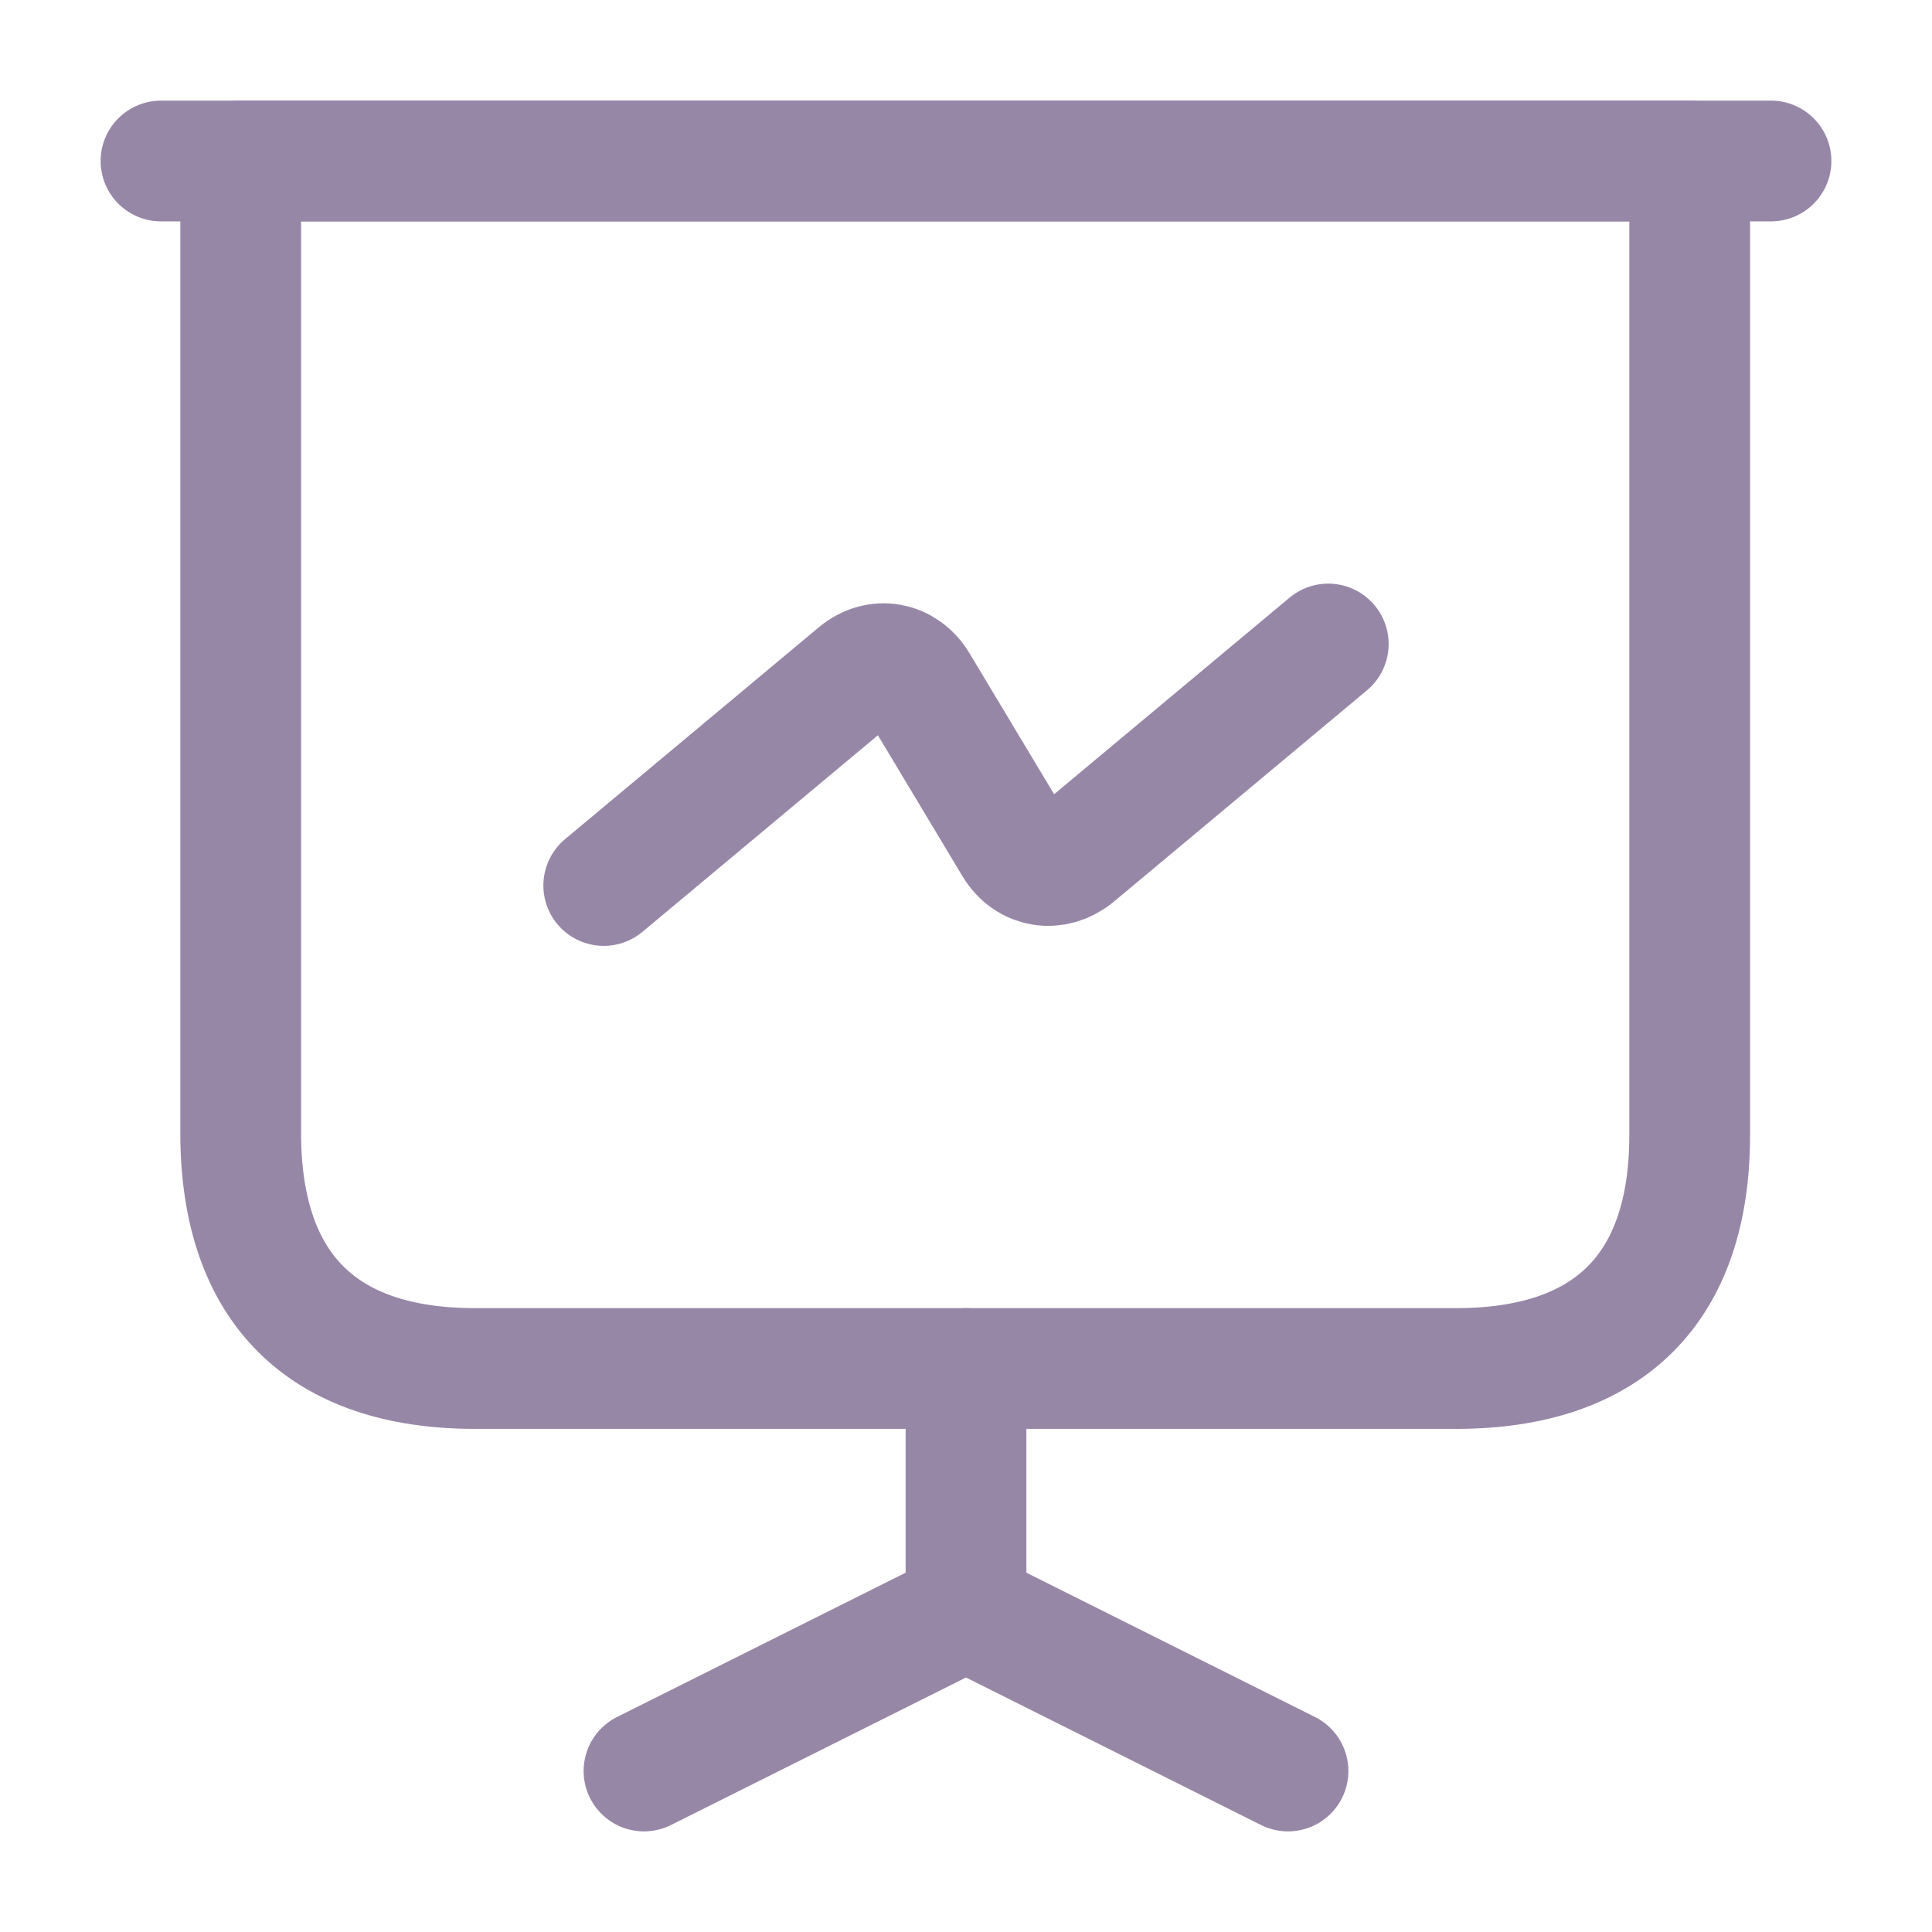
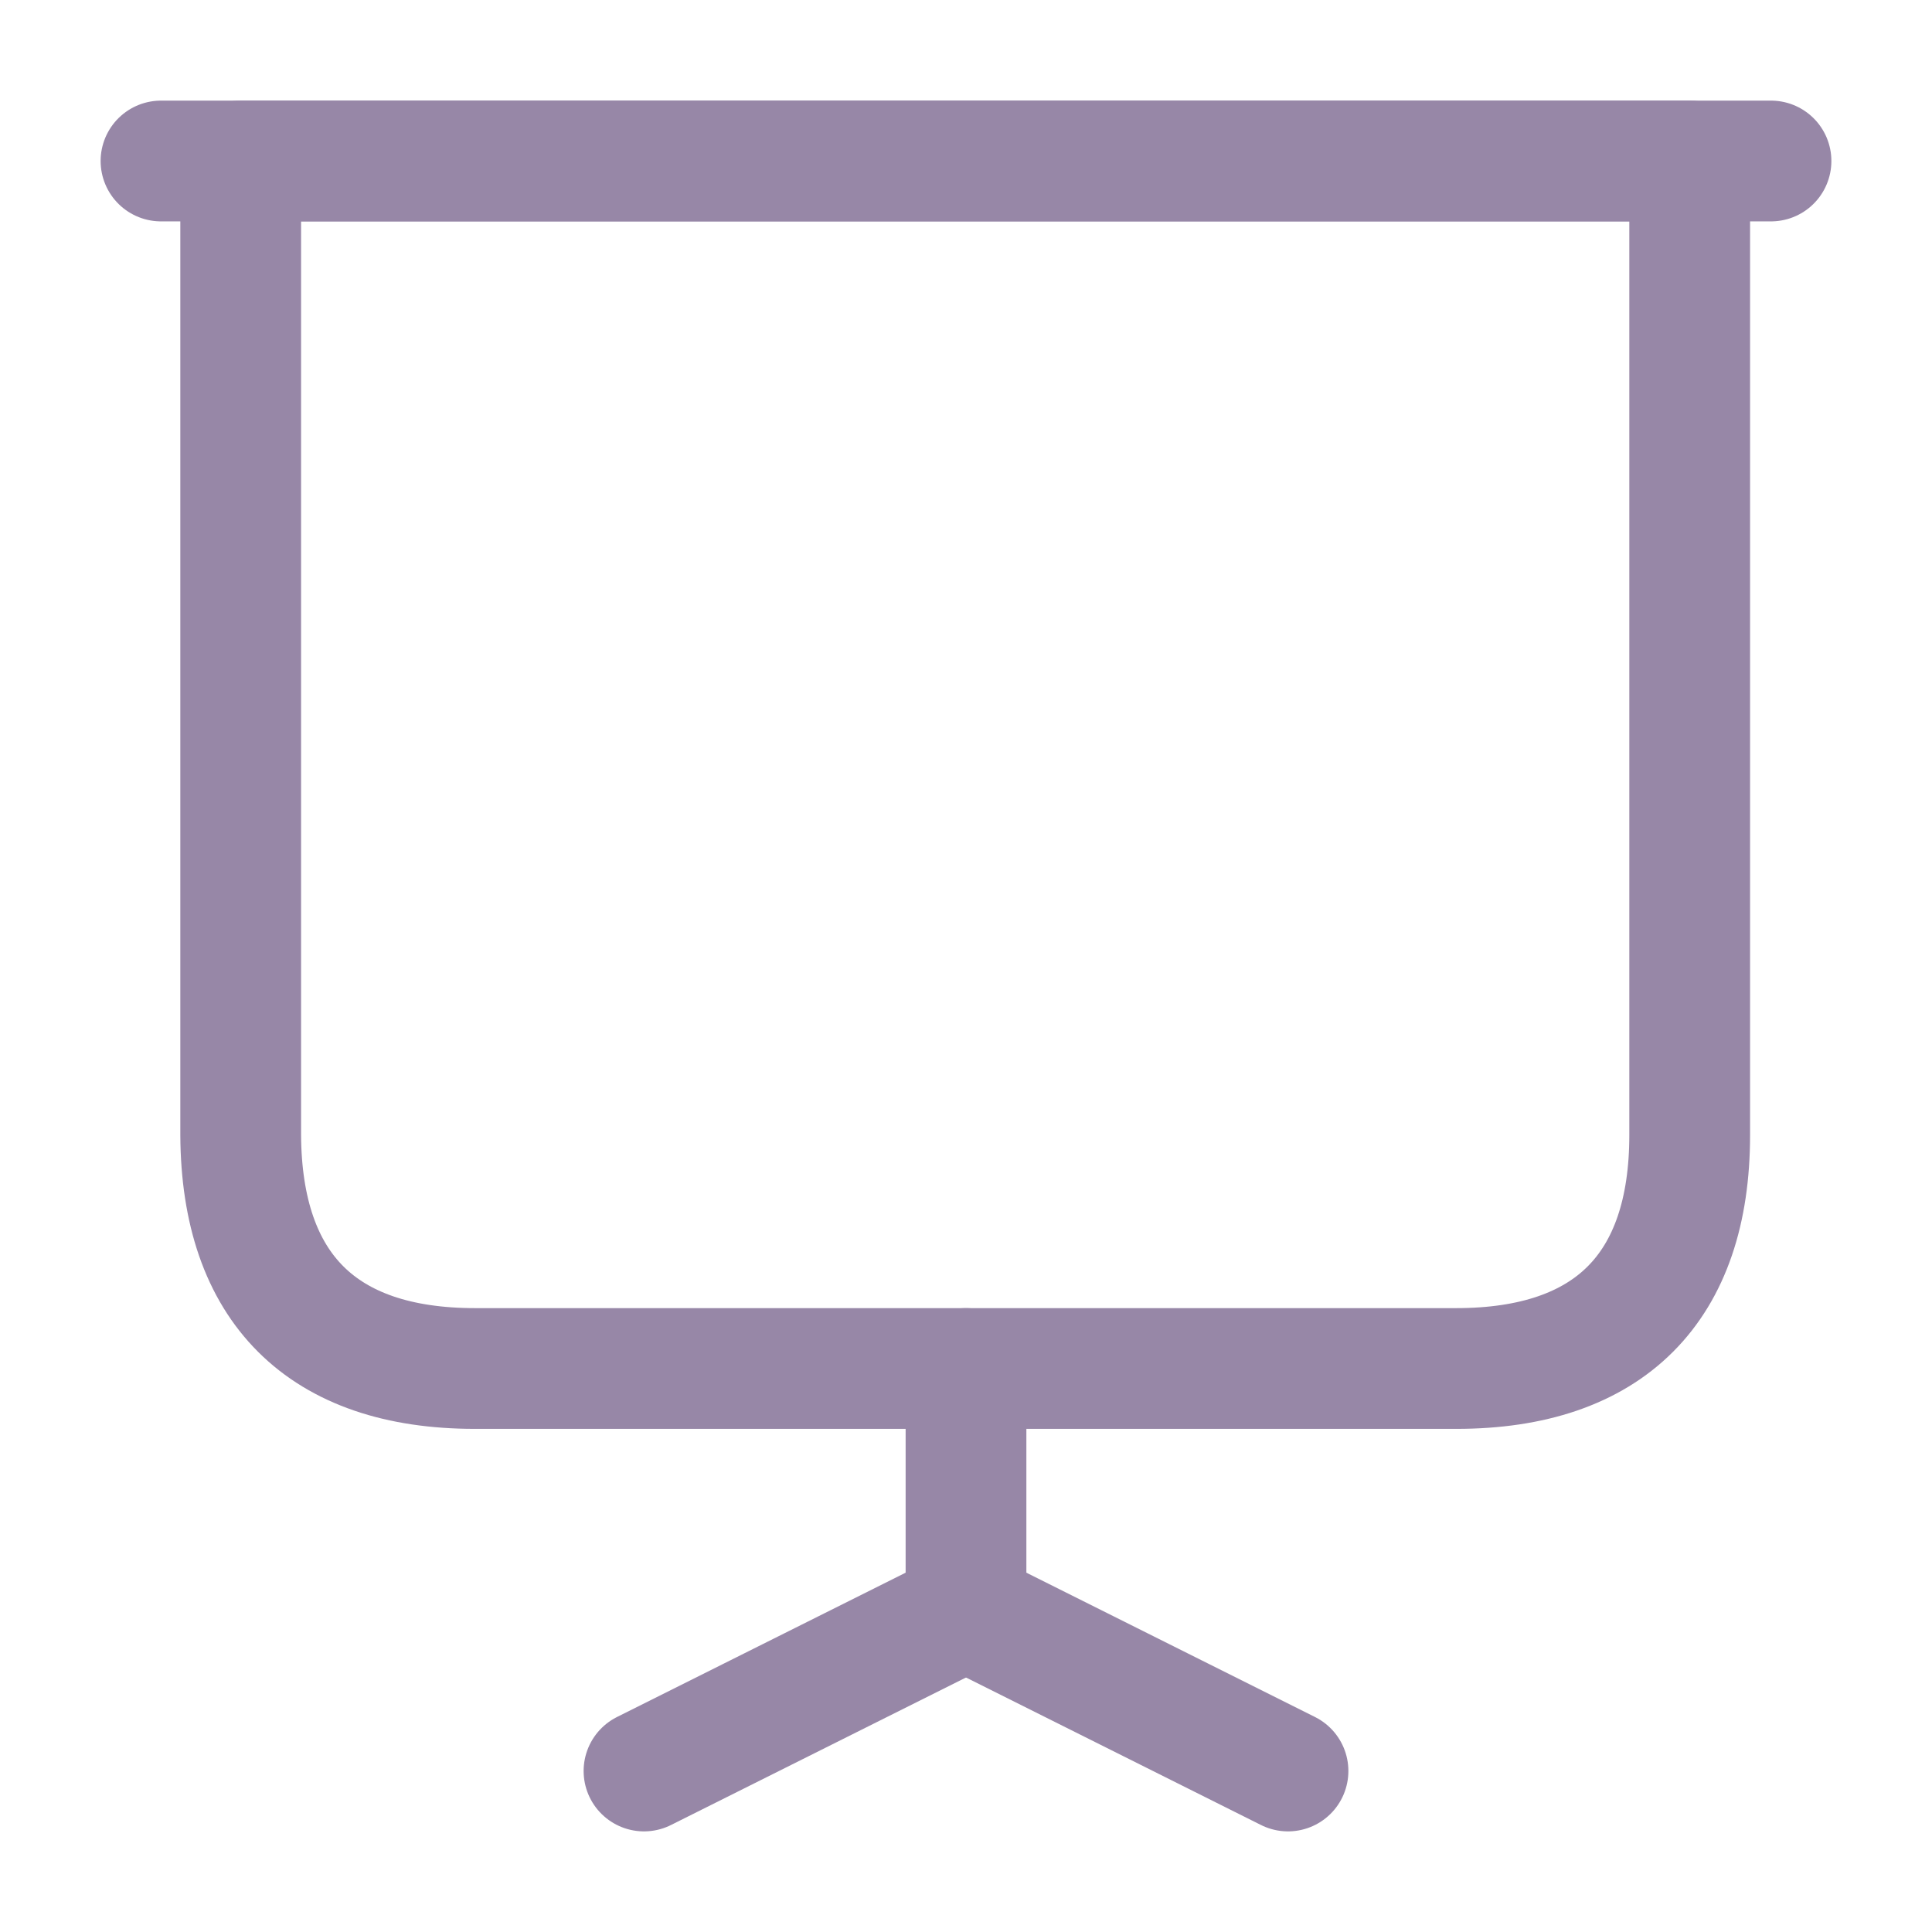
<svg xmlns="http://www.w3.org/2000/svg" width="48" height="48" viewBox="0 0 48 48" fill="none">
  <path d="M11.8 34H36.18C39.98 34 41.98 32 41.98 28.2V4H5.98V28.2C6 32 8 34 11.8 34Z" stroke="#9787A7" stroke-width="3" stroke-miterlimit="10" stroke-linecap="round" stroke-linejoin="round" />
  <path d="M4 4H44" stroke="#9787A7" stroke-width="3" stroke-miterlimit="10" stroke-linecap="round" stroke-linejoin="round" />
  <path d="M16 44L24 40V34" stroke="#9787A7" stroke-width="3" stroke-miterlimit="10" stroke-linecap="round" stroke-linejoin="round" />
  <path d="M32 44L24 40" stroke="#9787A7" stroke-width="3" stroke-miterlimit="10" stroke-linecap="round" stroke-linejoin="round" />
-   <path d="M15 22L21.3 16.74C21.8 16.32 22.46 16.44 22.8 17L25.2 21C25.54 21.56 26.2 21.66 26.7 21.26L33 16" stroke="#9787A7" stroke-width="3" stroke-miterlimit="10" stroke-linecap="round" stroke-linejoin="round" />
</svg>